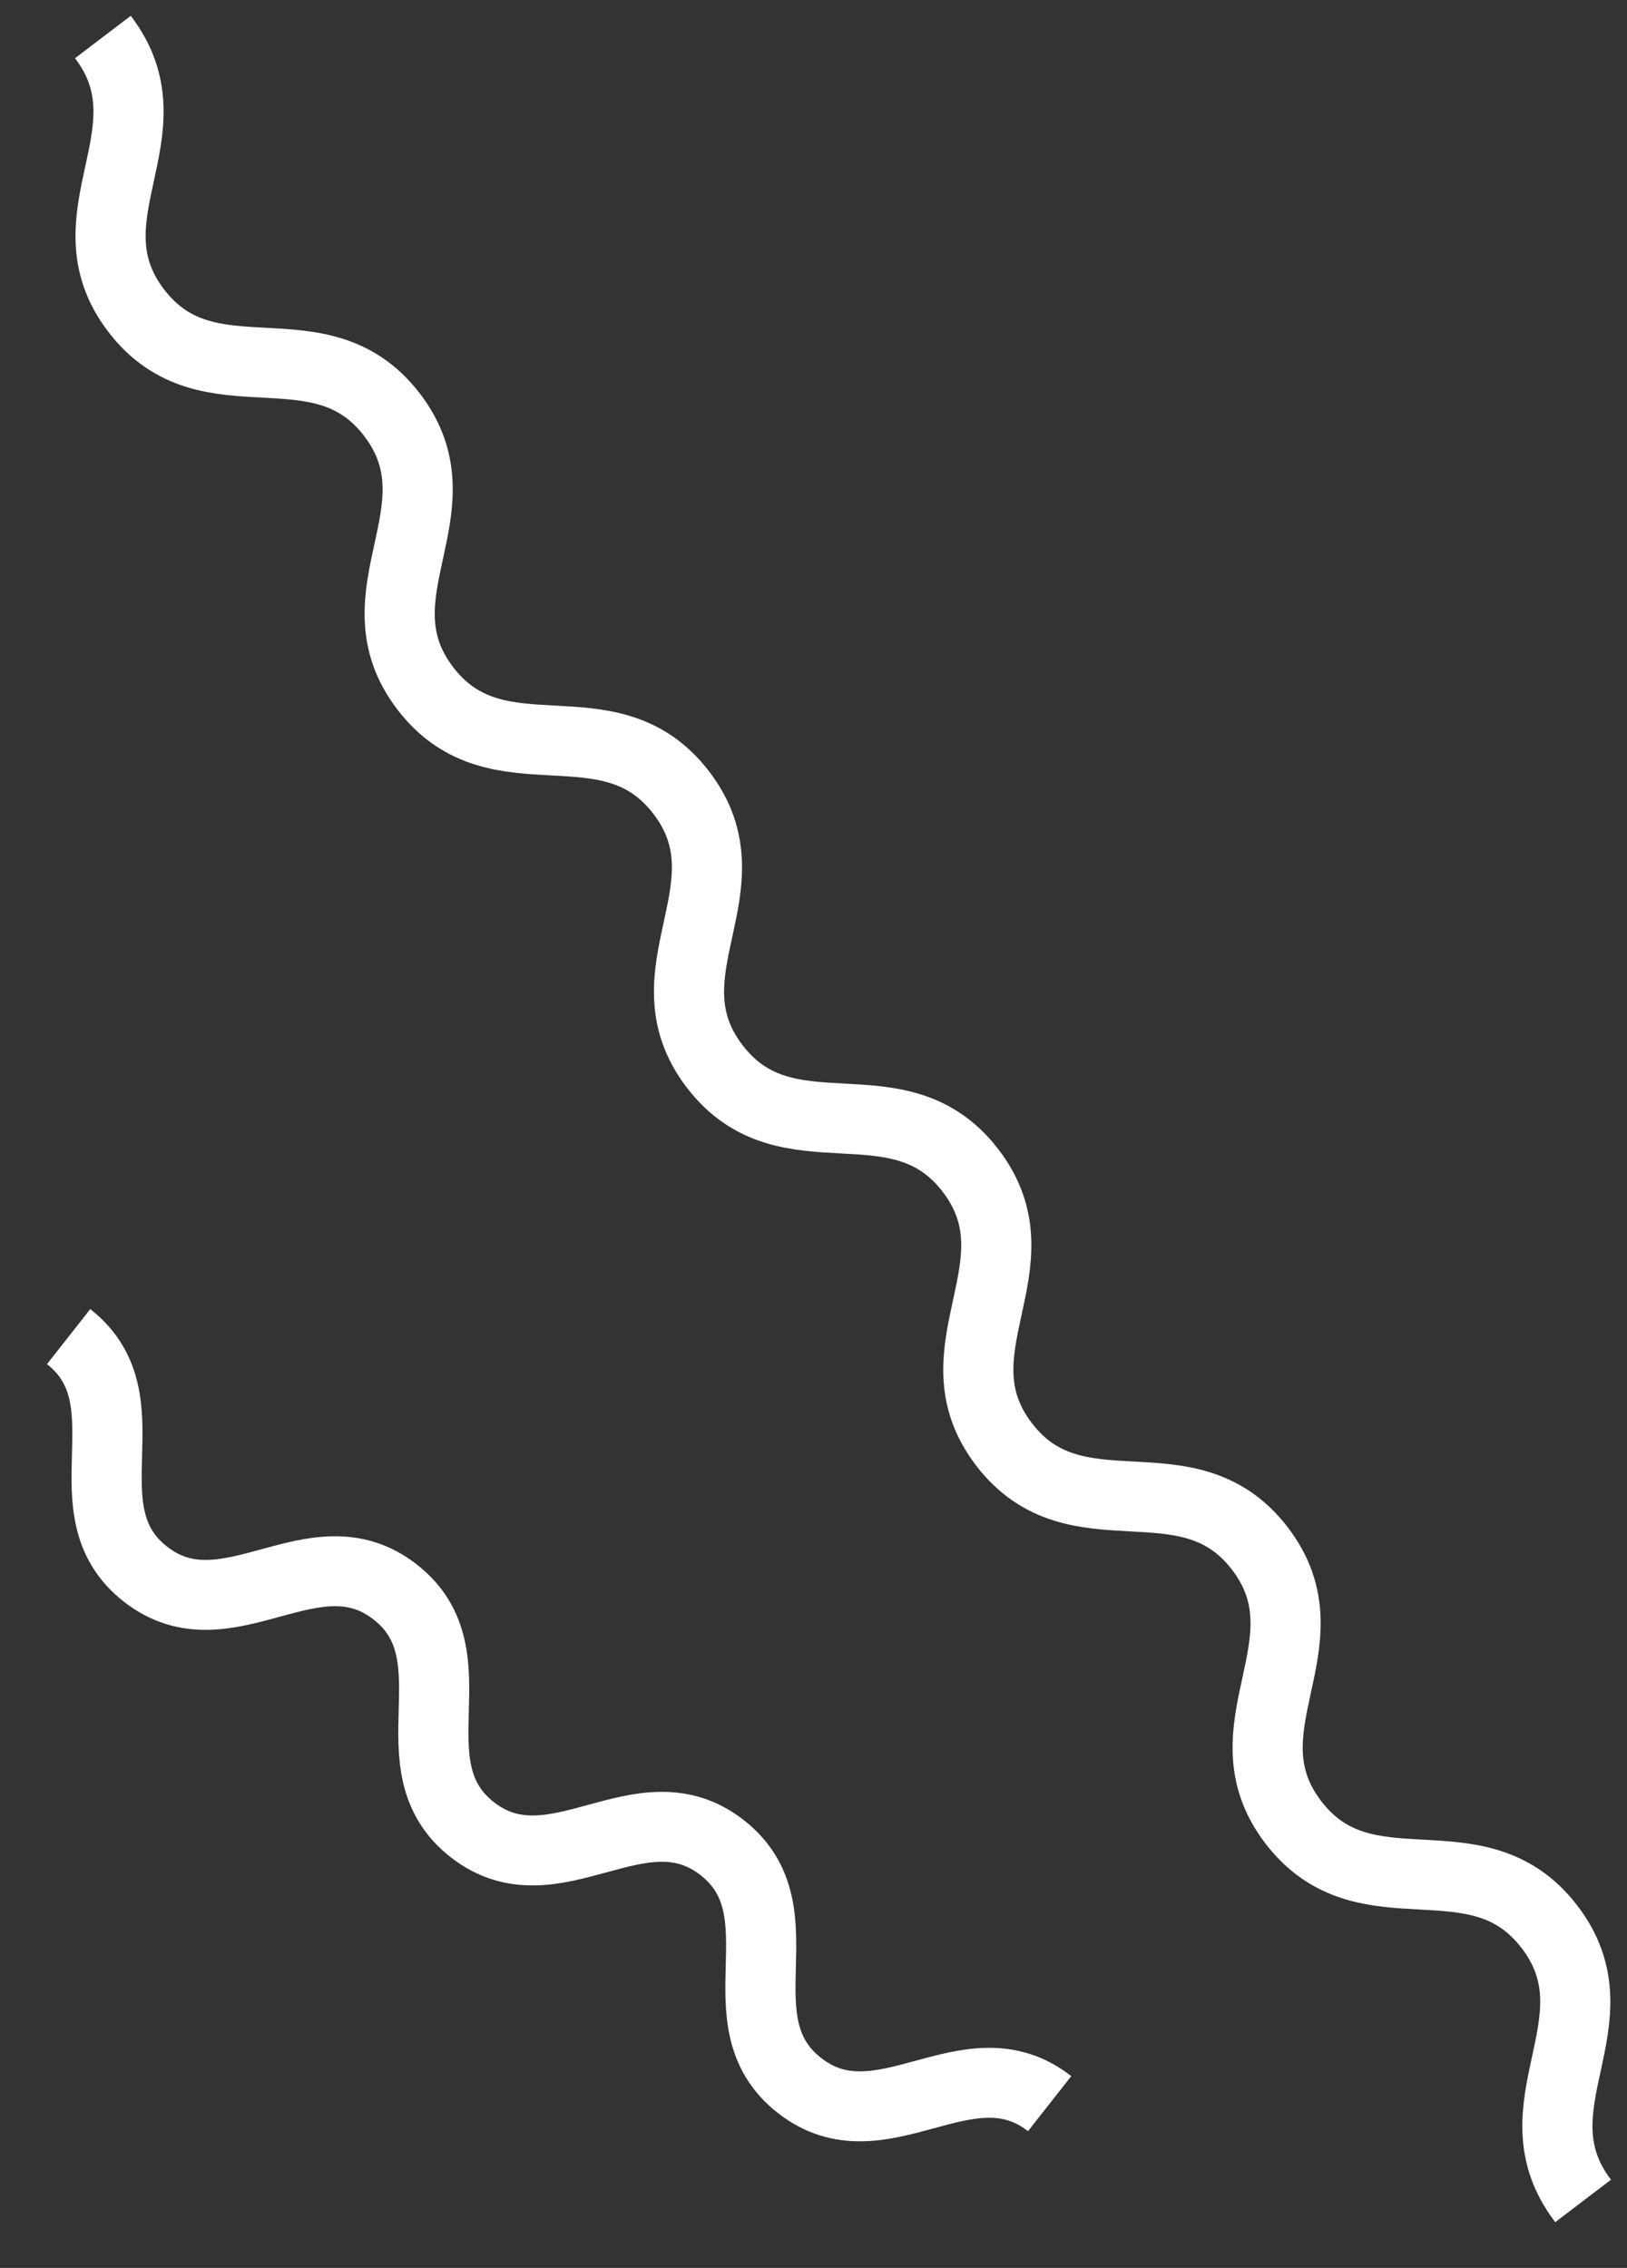
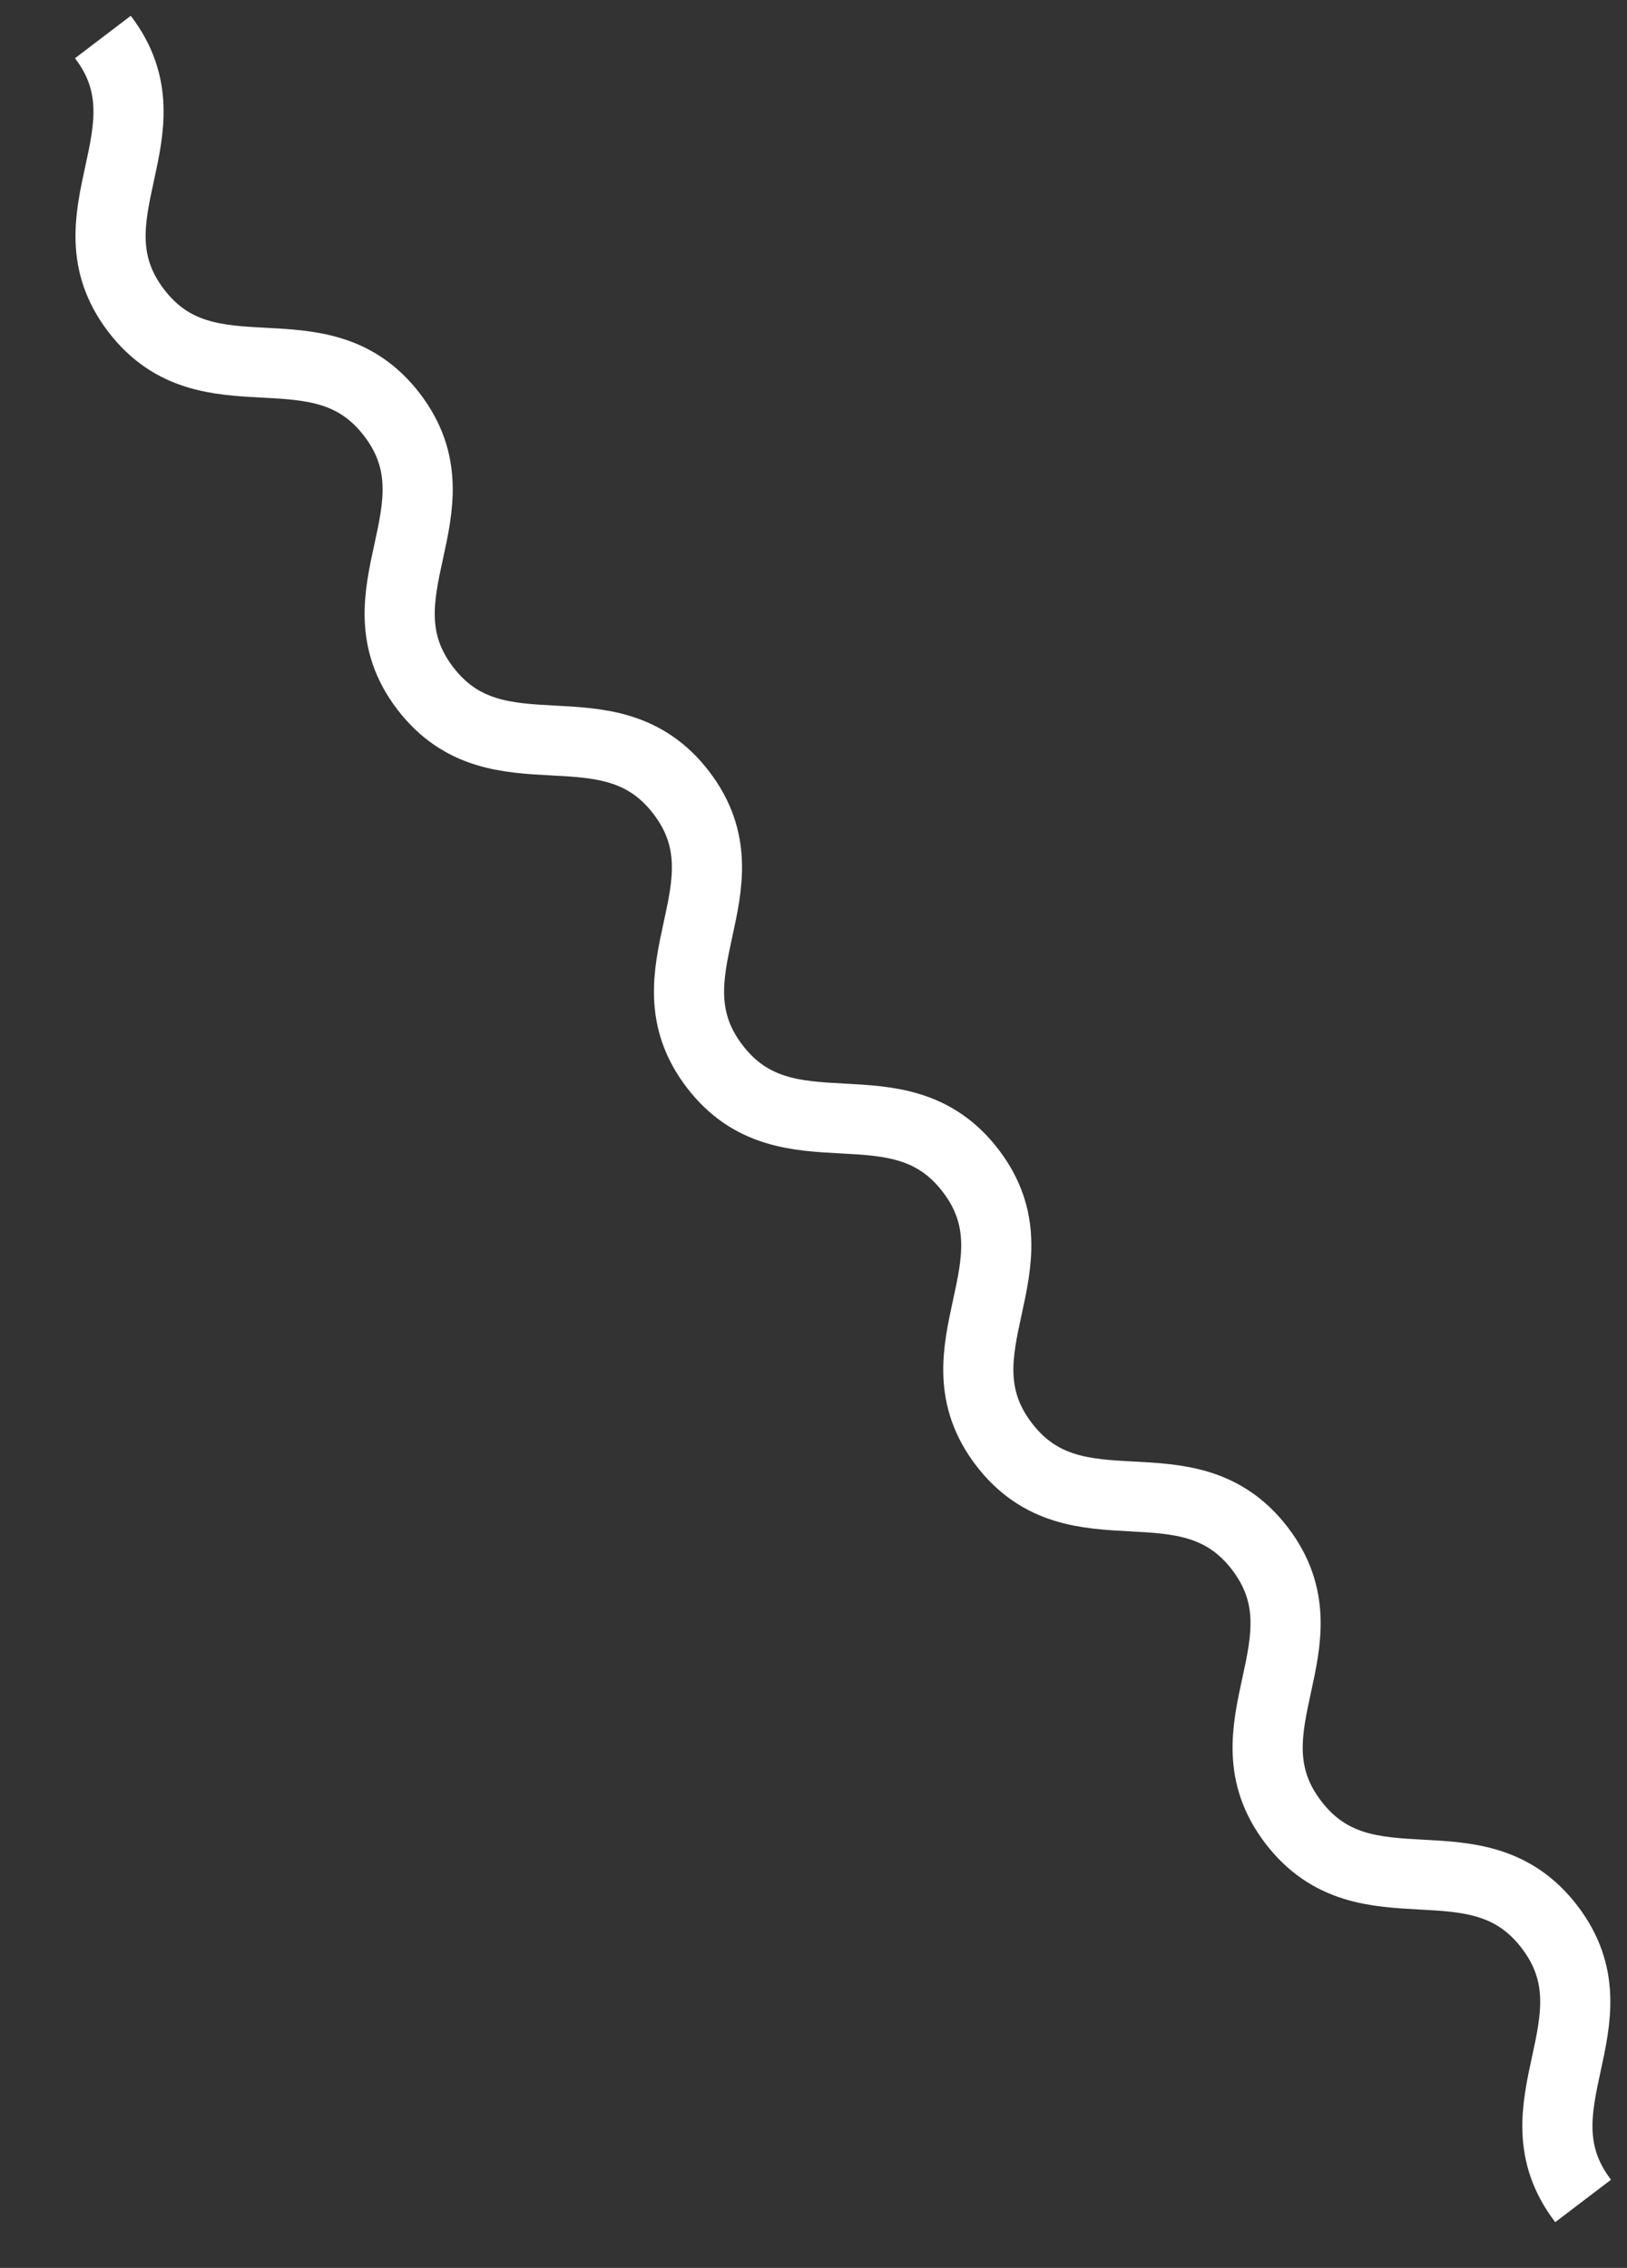
<svg xmlns="http://www.w3.org/2000/svg" width="100%" height="100%" viewBox="0 0 33 46" version="1.1" xml:space="preserve" style="fill-rule:evenodd;clip-rule:evenodd;stroke-miterlimit:10;">
  <rect x="0" y="0" width="33" height="46" fill="#333333" stroke="none" />
  <g transform="matrix(1,0,0,1,-1540,-470)">
    <g id="textdecoration_1l" transform="matrix(0.146,0,0,0.321,1321.39,245.857)">
-       <rect x="1500" y="697.499" width="226.433" height="143.145" style="fill:none;" />
      <clipPath id="_clip1">
        <rect x="1500" y="697.499" width="226.433" height="143.145" />
      </clipPath>
      <g clip-path="url(#_clip1)">
        <g transform="matrix(6.862,0,0,3.112,1511.62,837.336)">
          <path d="M0,-43.937C1.464,-42.019 -0.789,-40.299 0.675,-38.381C2.138,-36.464 4.391,-38.184 5.854,-36.267C7.318,-34.349 5.064,-32.629 6.528,-30.711C7.993,-28.793 10.246,-30.513 11.71,-28.594C13.175,-26.675 10.922,-24.955 12.386,-23.037C13.85,-21.118 16.104,-22.838 17.568,-20.919C19.032,-19.001 16.779,-17.281 18.243,-15.363C19.707,-13.444 21.96,-15.164 23.425,-13.246C24.889,-11.327 22.636,-9.607 24.101,-7.688C25.568,-5.766 27.821,-7.486 29.288,-5.564C30.755,-3.642 28.502,-1.922 29.968,0" style="fill:none;fill-rule:nonzero;stroke:white;stroke-width:1.42px;" />
        </g>
        <g transform="matrix(6.862,0,0,3.112,1506.86,834.086)">
-           <path d="M0,-16.505C1.652,-15.209 -0.097,-12.979 1.555,-11.683C3.209,-10.386 4.959,-12.617 6.613,-11.319C8.267,-10.022 6.518,-7.792 8.172,-6.494C9.827,-5.197 11.576,-7.427 13.231,-6.13C14.888,-4.83 13.139,-2.599 14.797,-1.3C16.454,0 18.203,-2.231 19.861,-0.931" style="fill:none;fill-rule:nonzero;stroke:white;stroke-width:1.42px;" />
-         </g>
+           </g>
      </g>
    </g>
  </g>
</svg>